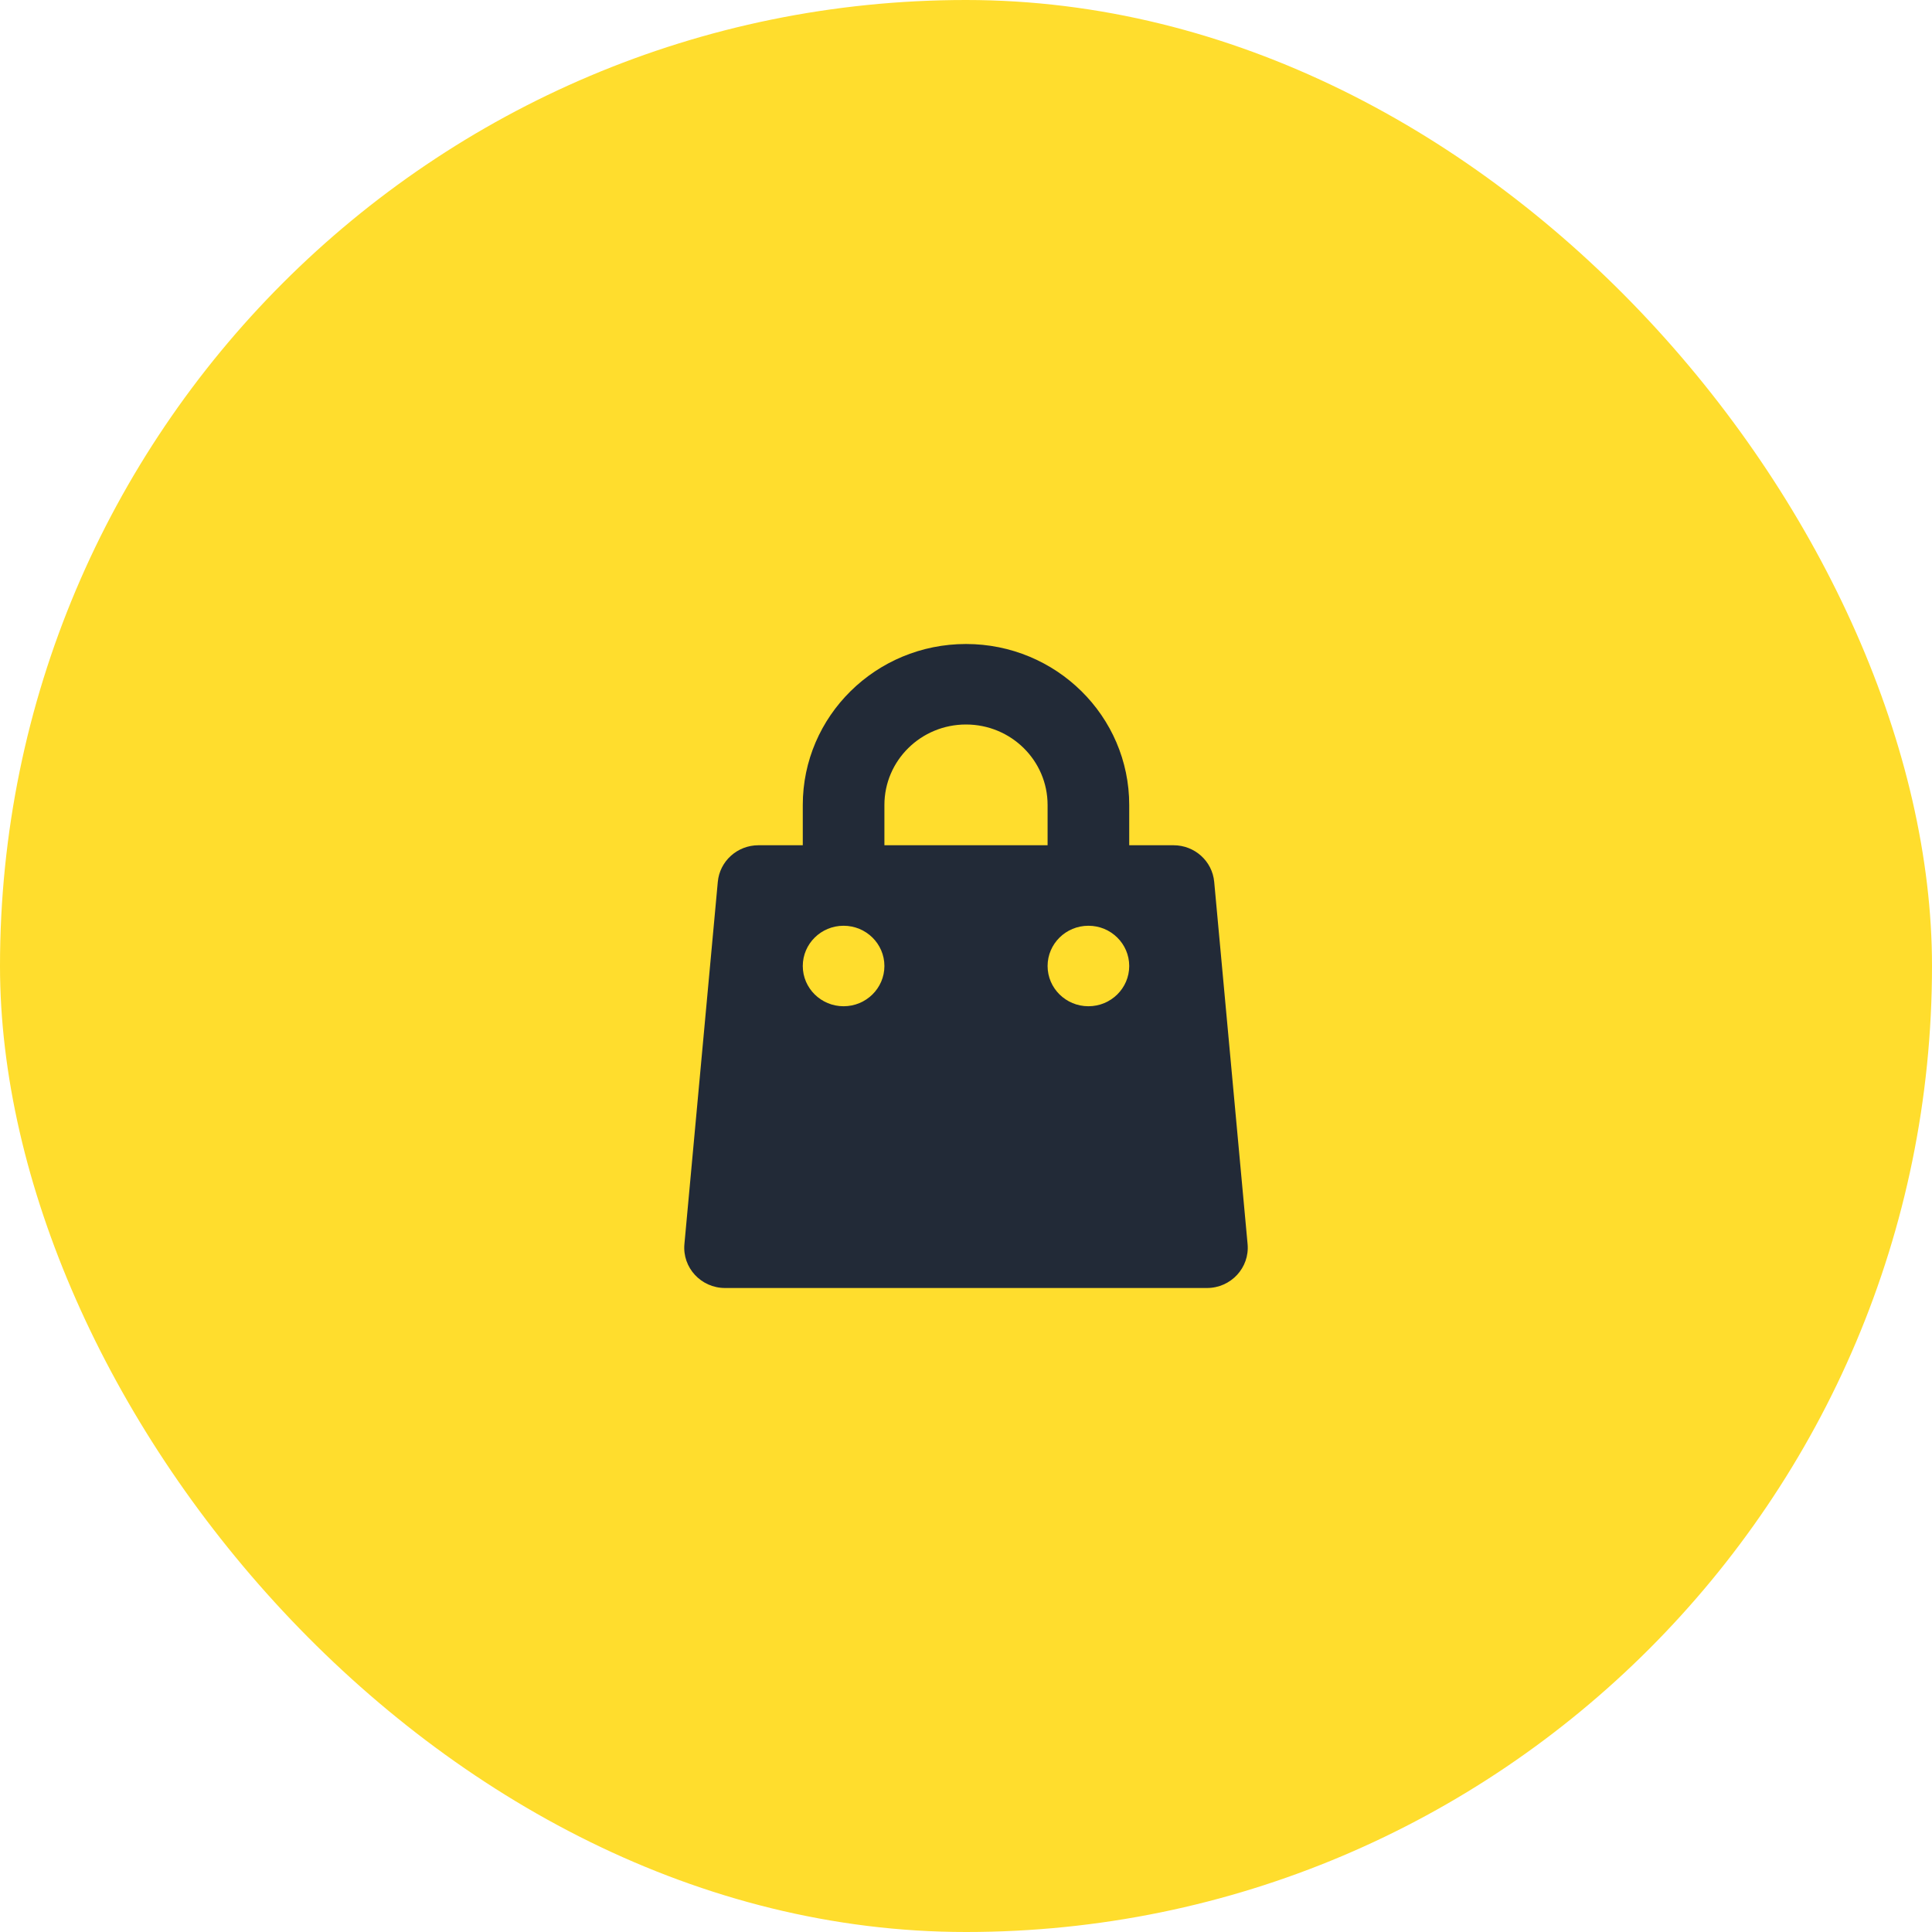
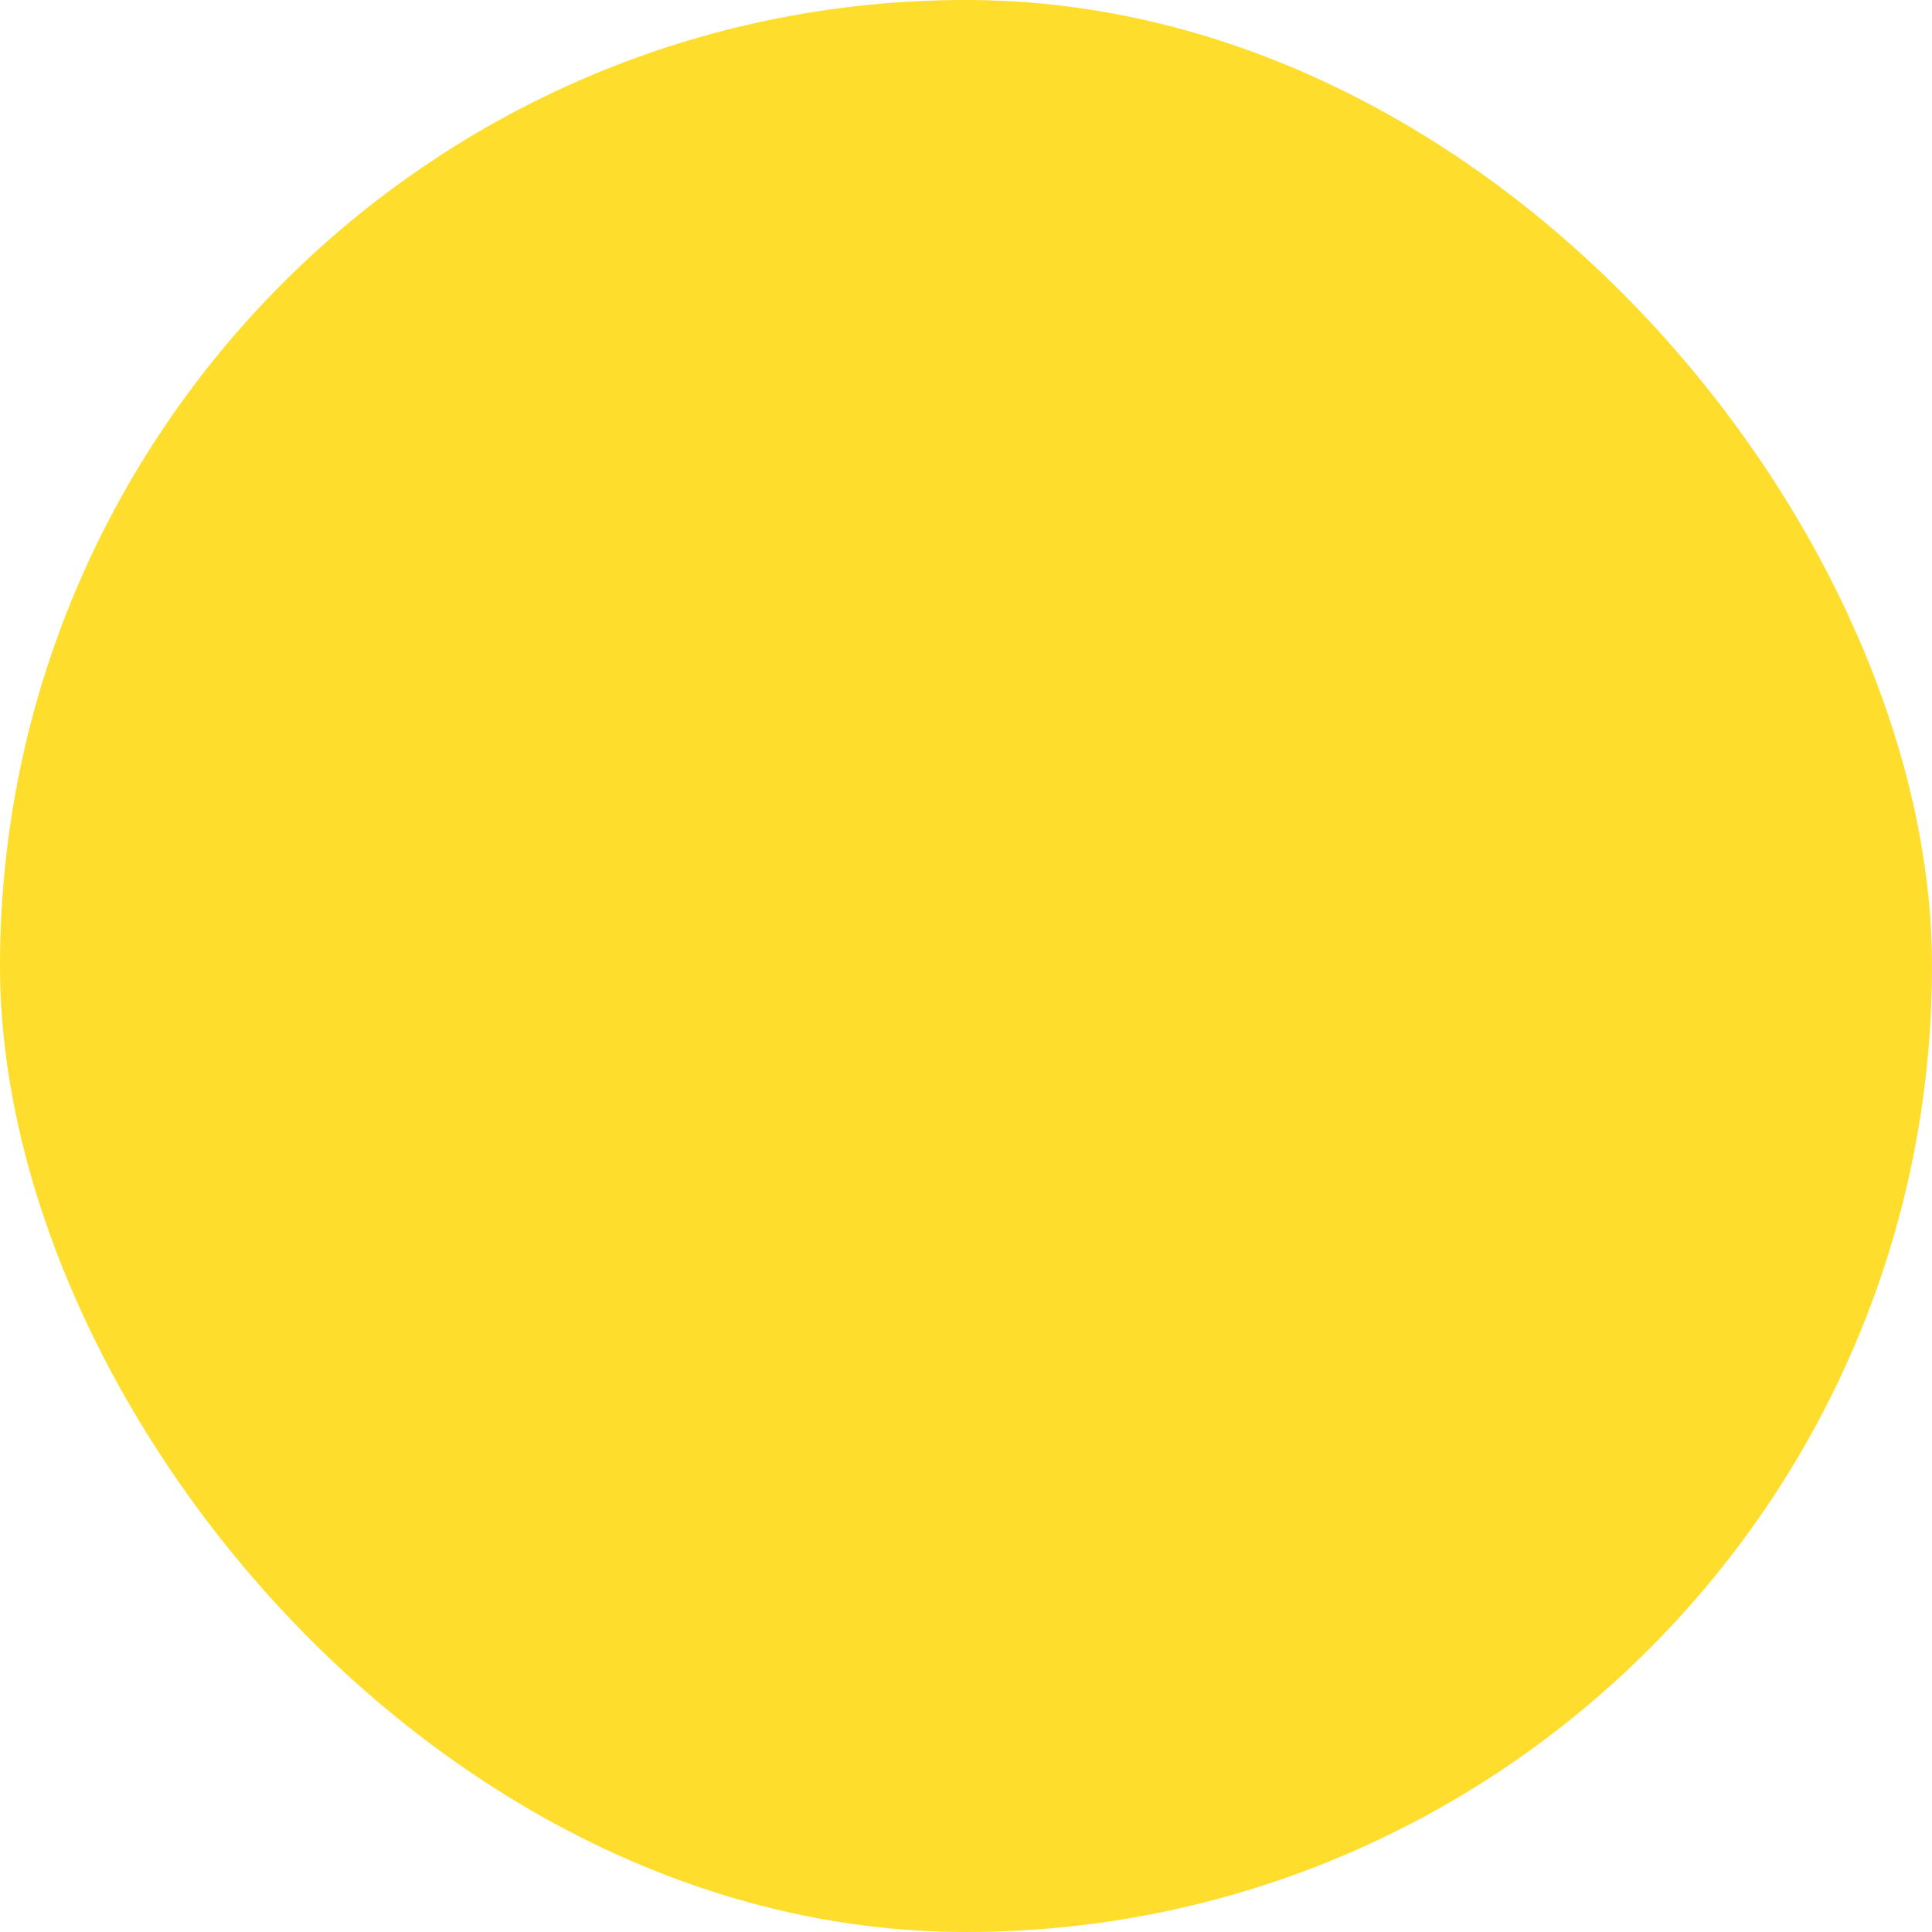
<svg xmlns="http://www.w3.org/2000/svg" width="60" height="60" viewBox="0 0 60 60" fill="none">
  <rect width="60" height="60" rx="30" fill="#FFDD2D" />
-   <path fill-rule="evenodd" clip-rule="evenodd" d="M30 20C27.201 20 24.931 22.239 24.931 25V26.25H23.554C22.899 26.25 22.351 26.743 22.292 27.387L21.255 38.637C21.188 39.369 21.772 40 22.517 40H37.483C38.228 40 38.812 39.369 38.745 38.637L37.708 27.387C37.649 26.743 37.101 26.25 36.446 26.25H35.069V25C35.069 22.239 32.799 20 30 20ZM32.534 26.25V25C32.534 23.619 31.4 22.5 30 22.5C28.6 22.5 27.466 23.619 27.466 25V26.25H32.534ZM35.069 30C35.069 30.69 34.502 31.25 33.802 31.25C33.102 31.25 32.534 30.69 32.534 30C32.534 29.31 33.102 28.75 33.802 28.75C34.502 28.75 35.069 29.31 35.069 30ZM26.198 31.25C26.898 31.25 27.466 30.69 27.466 30C27.466 29.31 26.898 28.75 26.198 28.75C25.499 28.75 24.931 29.31 24.931 30C24.931 30.69 25.499 31.25 26.198 31.25Z" fill="#222A37" />
</svg>